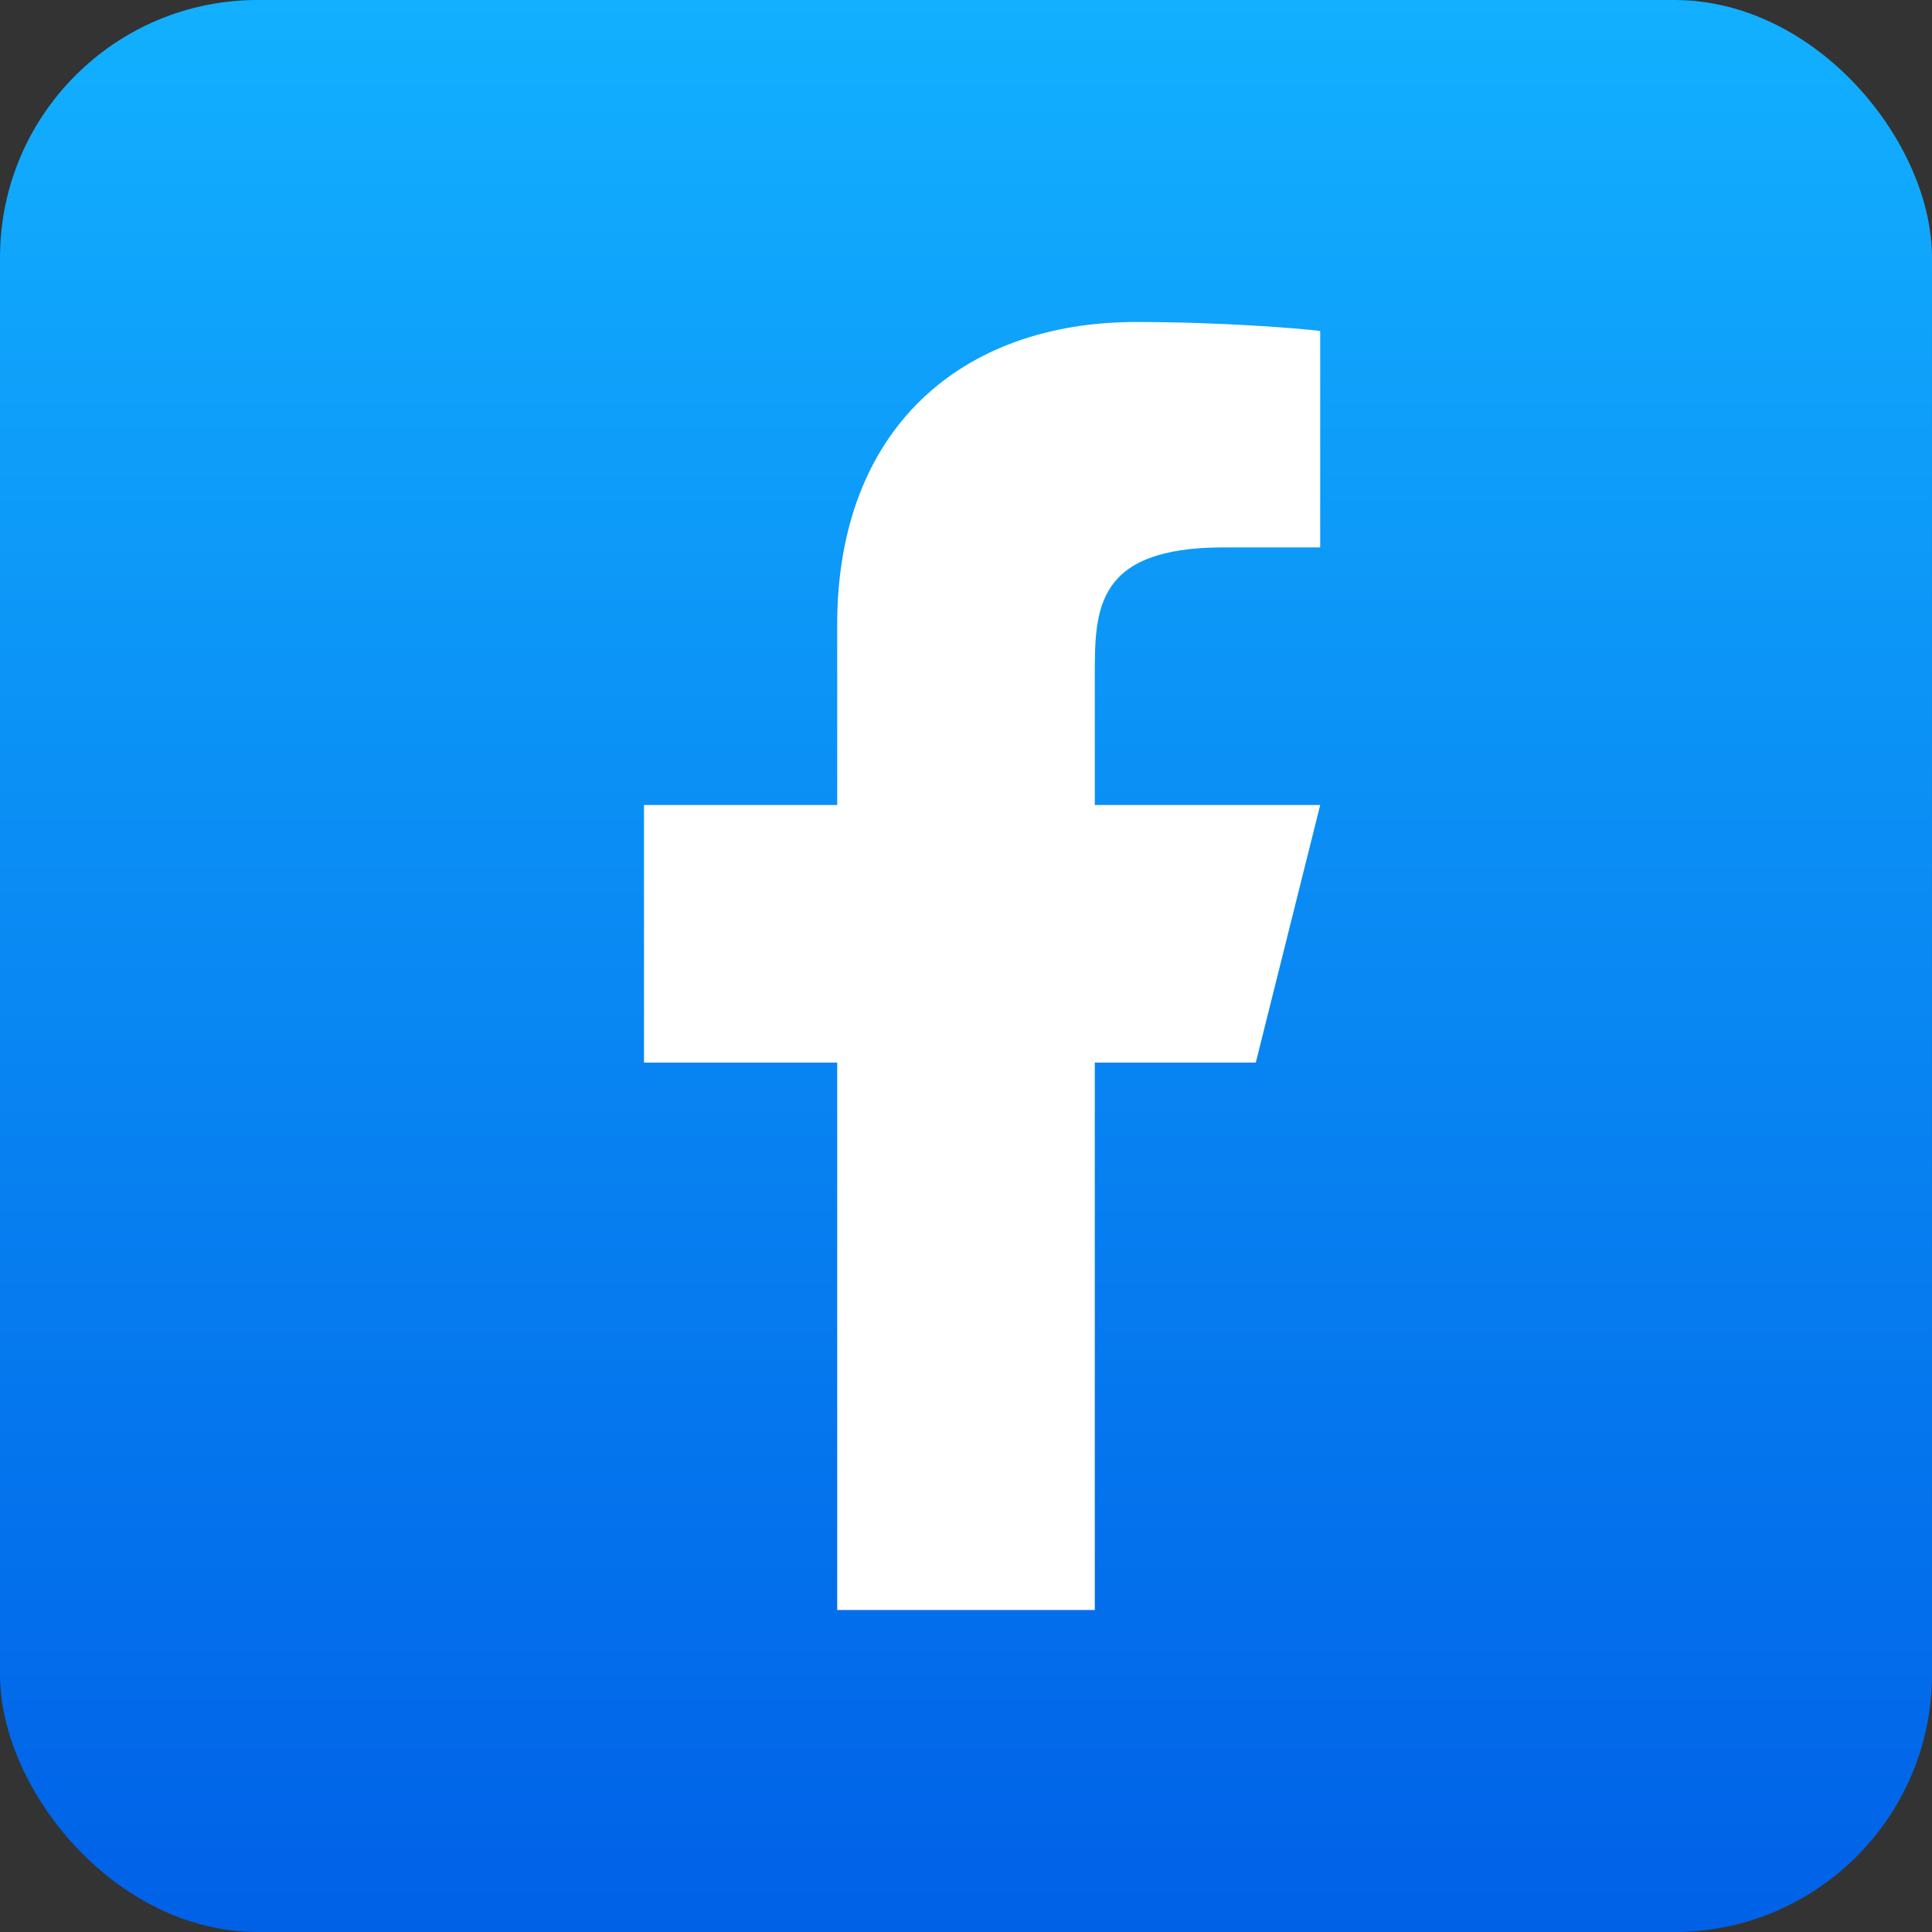
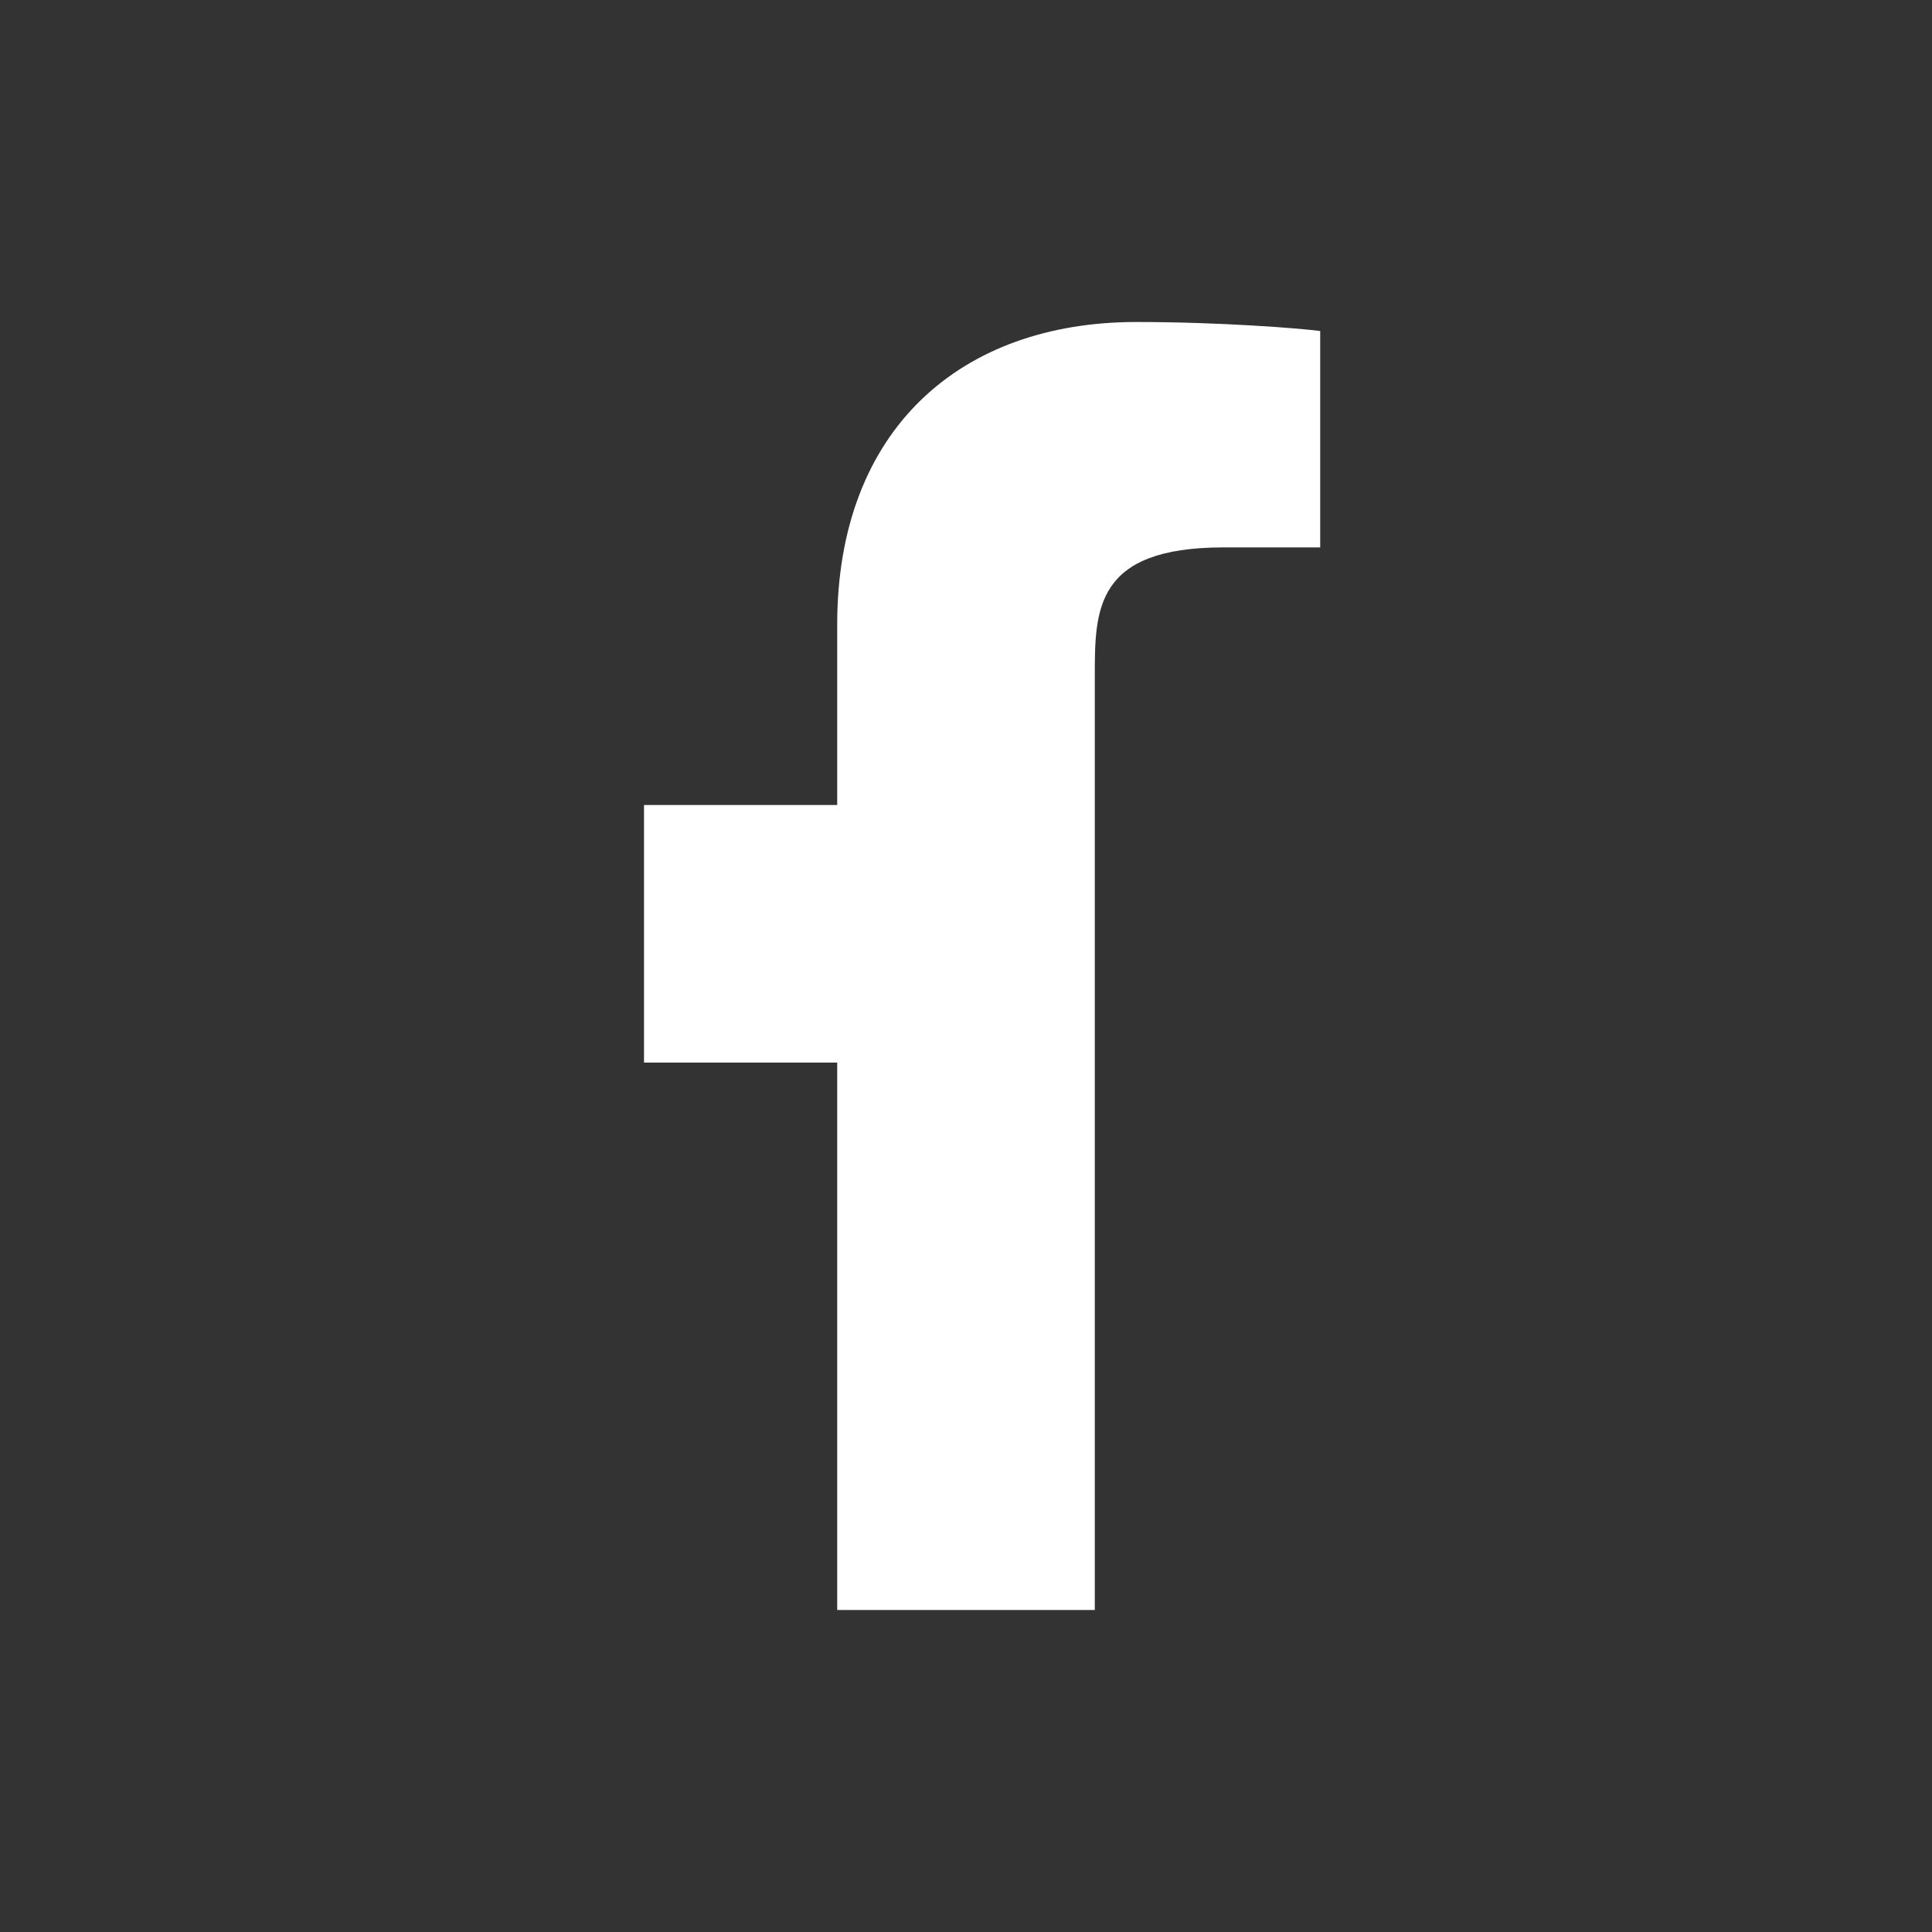
<svg xmlns="http://www.w3.org/2000/svg" width="30" height="30" viewBox="0 0 30 30" fill="none">
  <rect x="0" y="0" width="30" height="30" fill="#333333" stroke="none" />
-   <rect width="30" height="30" rx="4" fill="url(#paint0_linear_122_1259)" />
-   <path d="M17 16.5H19.5L20.5 12.5H17V10.5C17 9.47 17 8.5 19 8.5H20.5V5.14C20.174 5.097 18.943 5 17.643 5C14.928 5 13 6.657 13 9.7V12.5H10V16.5H13V25H17V16.5Z" fill="white" />
+   <path d="M17 16.5H19.5H17V10.5C17 9.47 17 8.5 19 8.5H20.5V5.14C20.174 5.097 18.943 5 17.643 5C14.928 5 13 6.657 13 9.7V12.5H10V16.5H13V25H17V16.5Z" fill="white" />
  <defs>
    <linearGradient id="paint0_linear_122_1259" x1="15" y1="0" x2="15" y2="30" gradientUnits="userSpaceOnUse">
      <stop stop-color="#12B0FF" />
      <stop offset="1" stop-color="#0061E7" />
    </linearGradient>
  </defs>
</svg>